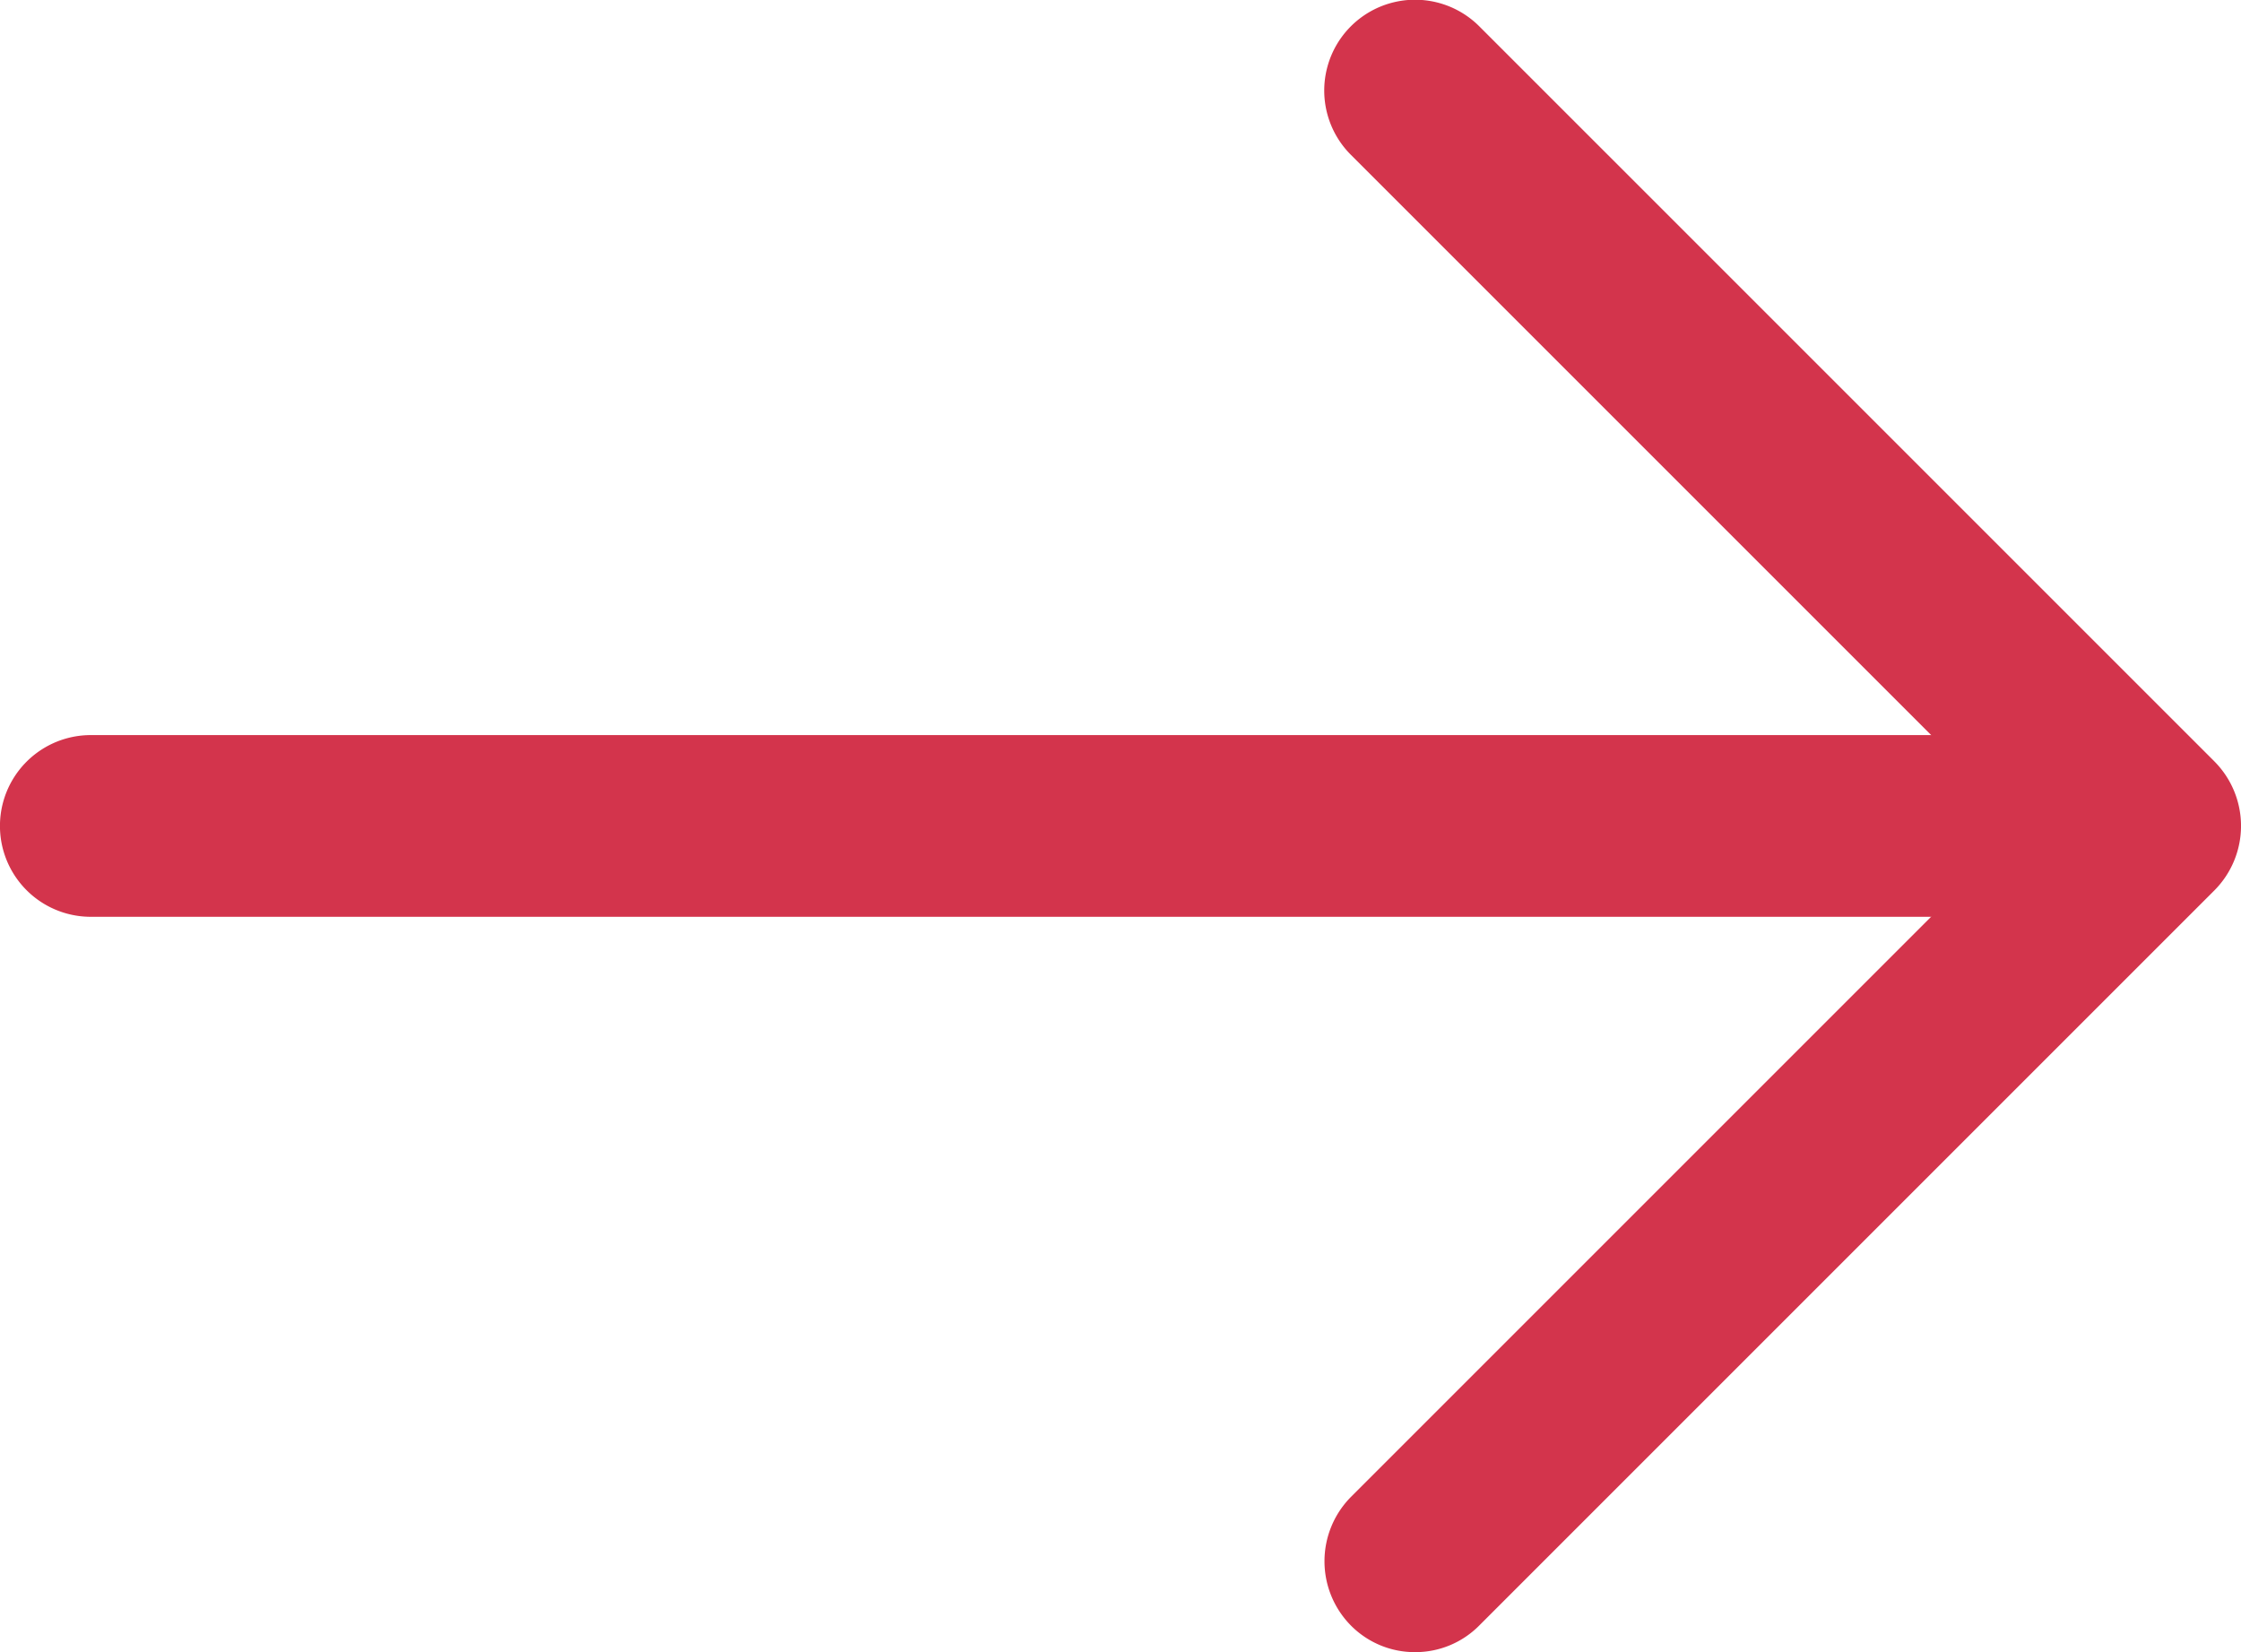
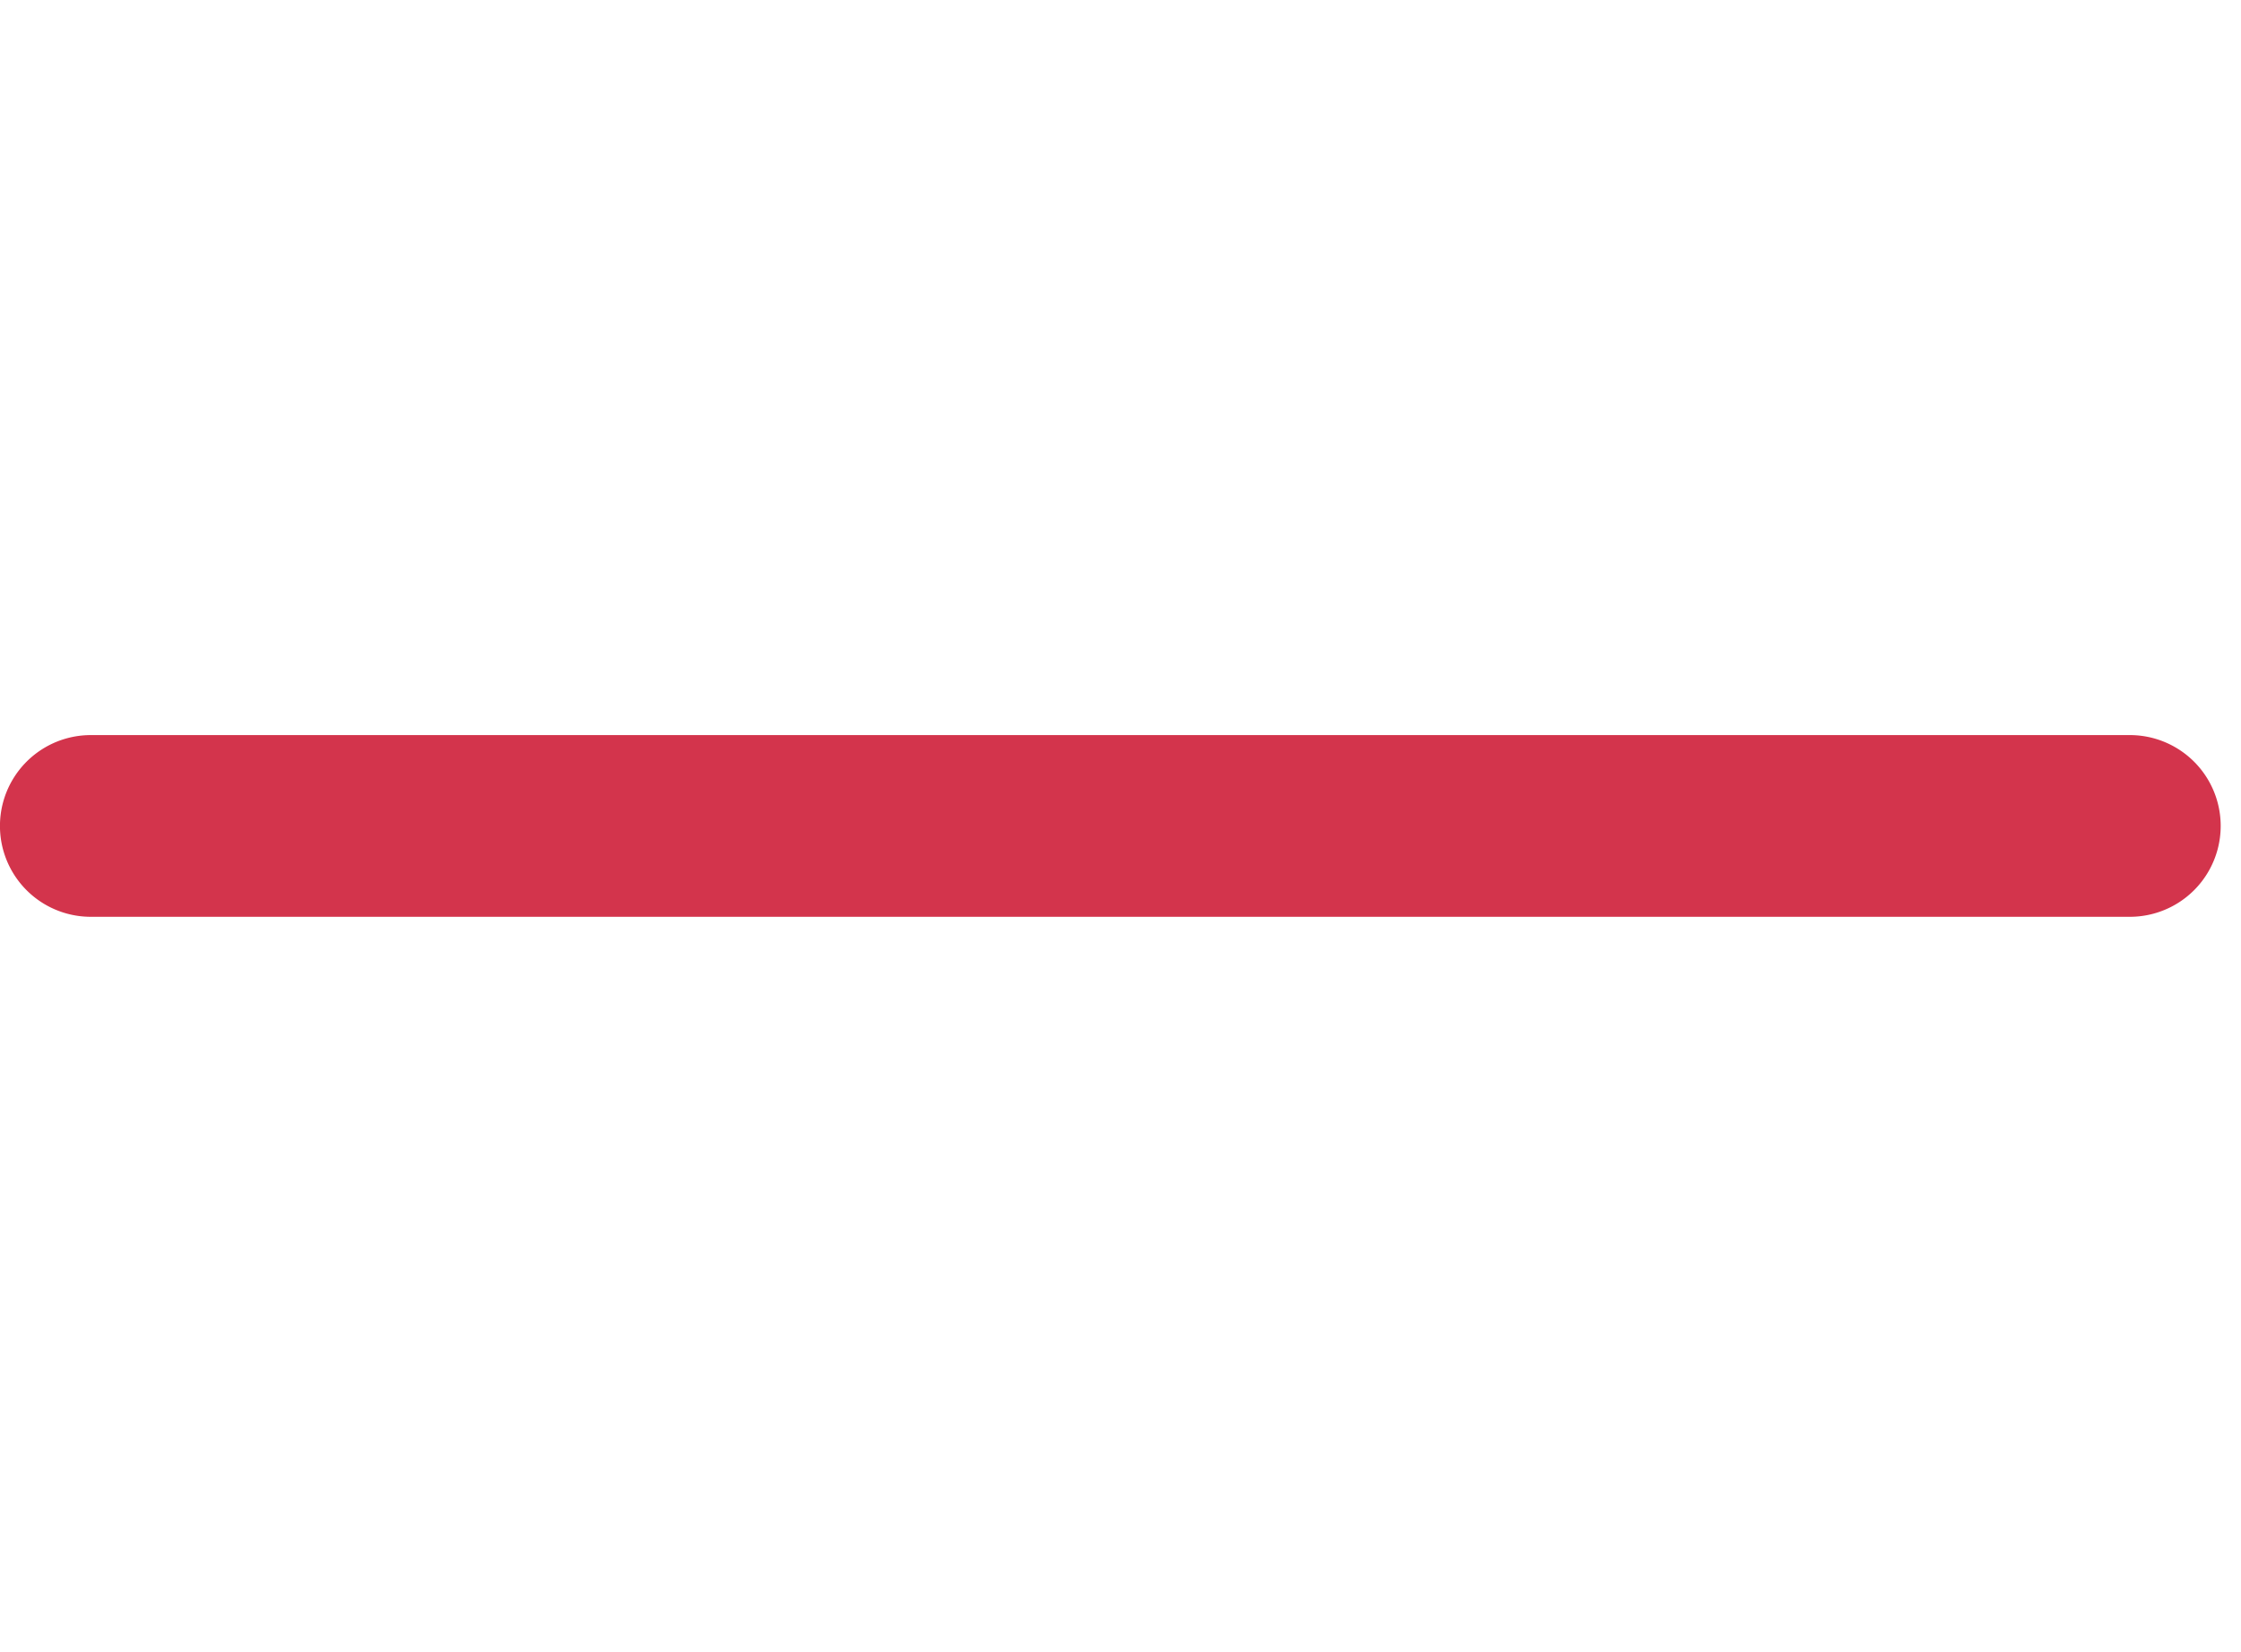
<svg xmlns="http://www.w3.org/2000/svg" width="26.205" height="19.32" viewBox="0 0 26.205 19.32">
  <defs>
    <style>.bdc7fe81-68f1-477d-84fd-f9bfd2ad2c05{fill:#d3344c;}</style>
  </defs>
  <g id="bc50b816-bf3b-41f9-b810-4c3565056244" data-name="Layer 2">
    <g id="bb381a3a-000f-4839-8d3b-35c5726a0e4f" data-name="Layer 1">
-       <path class="bdc7fe81-68f1-477d-84fd-f9bfd2ad2c05" d="M16.547,19.32a1.051,1.051,0,0,1-.751-.312,1.069,1.069,0,0,1,0-1.502l7.848-7.848-7.848-7.848A1.062,1.062,0,0,1,17.298.308l8.599,8.599a1.069,1.069,0,0,1,0,1.502l-8.599,8.599A1.051,1.051,0,0,1,16.547,19.32Z" />
      <path class="bdc7fe81-68f1-477d-84fd-f9bfd2ad2c05" d="M24.905,10.721H1.062a1.062,1.062,0,0,1,0-2.125H24.905a1.062,1.062,0,1,1,0,2.125Z" />
    </g>
  </g>
</svg>